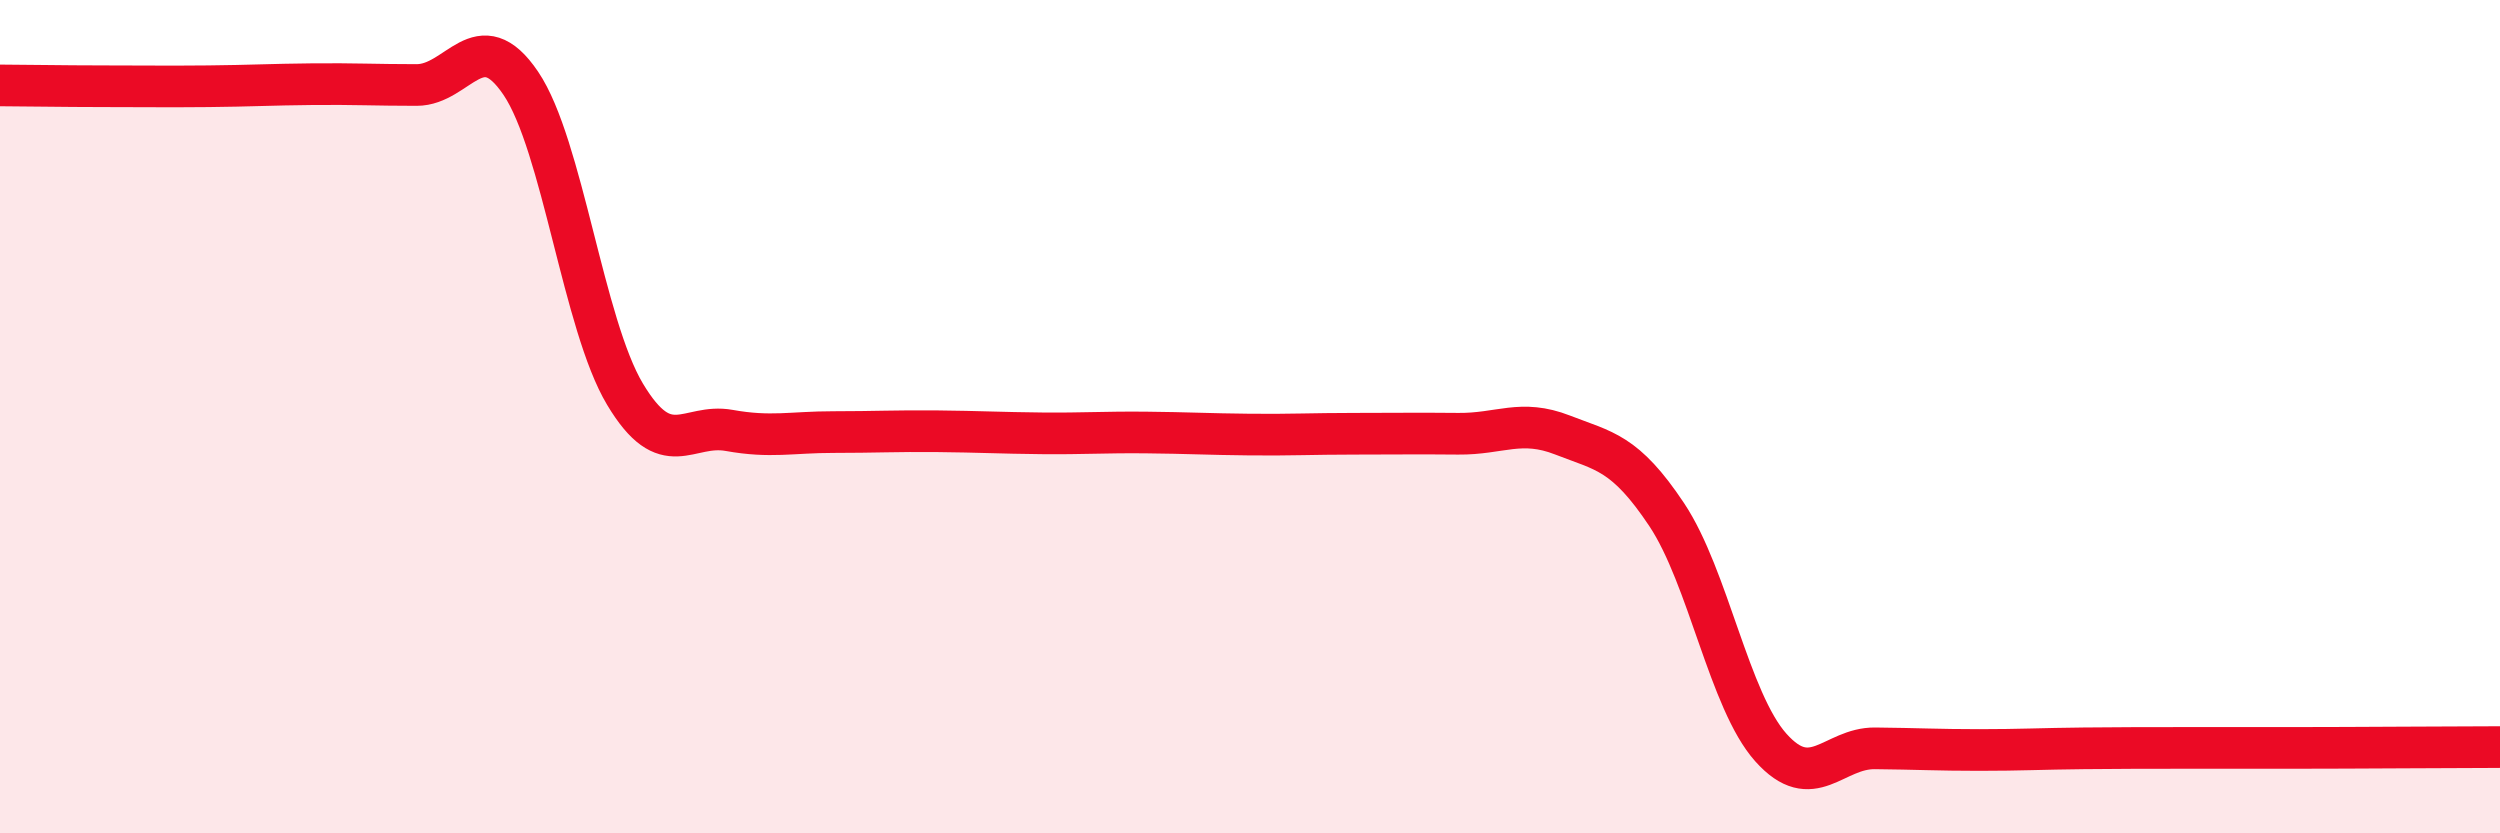
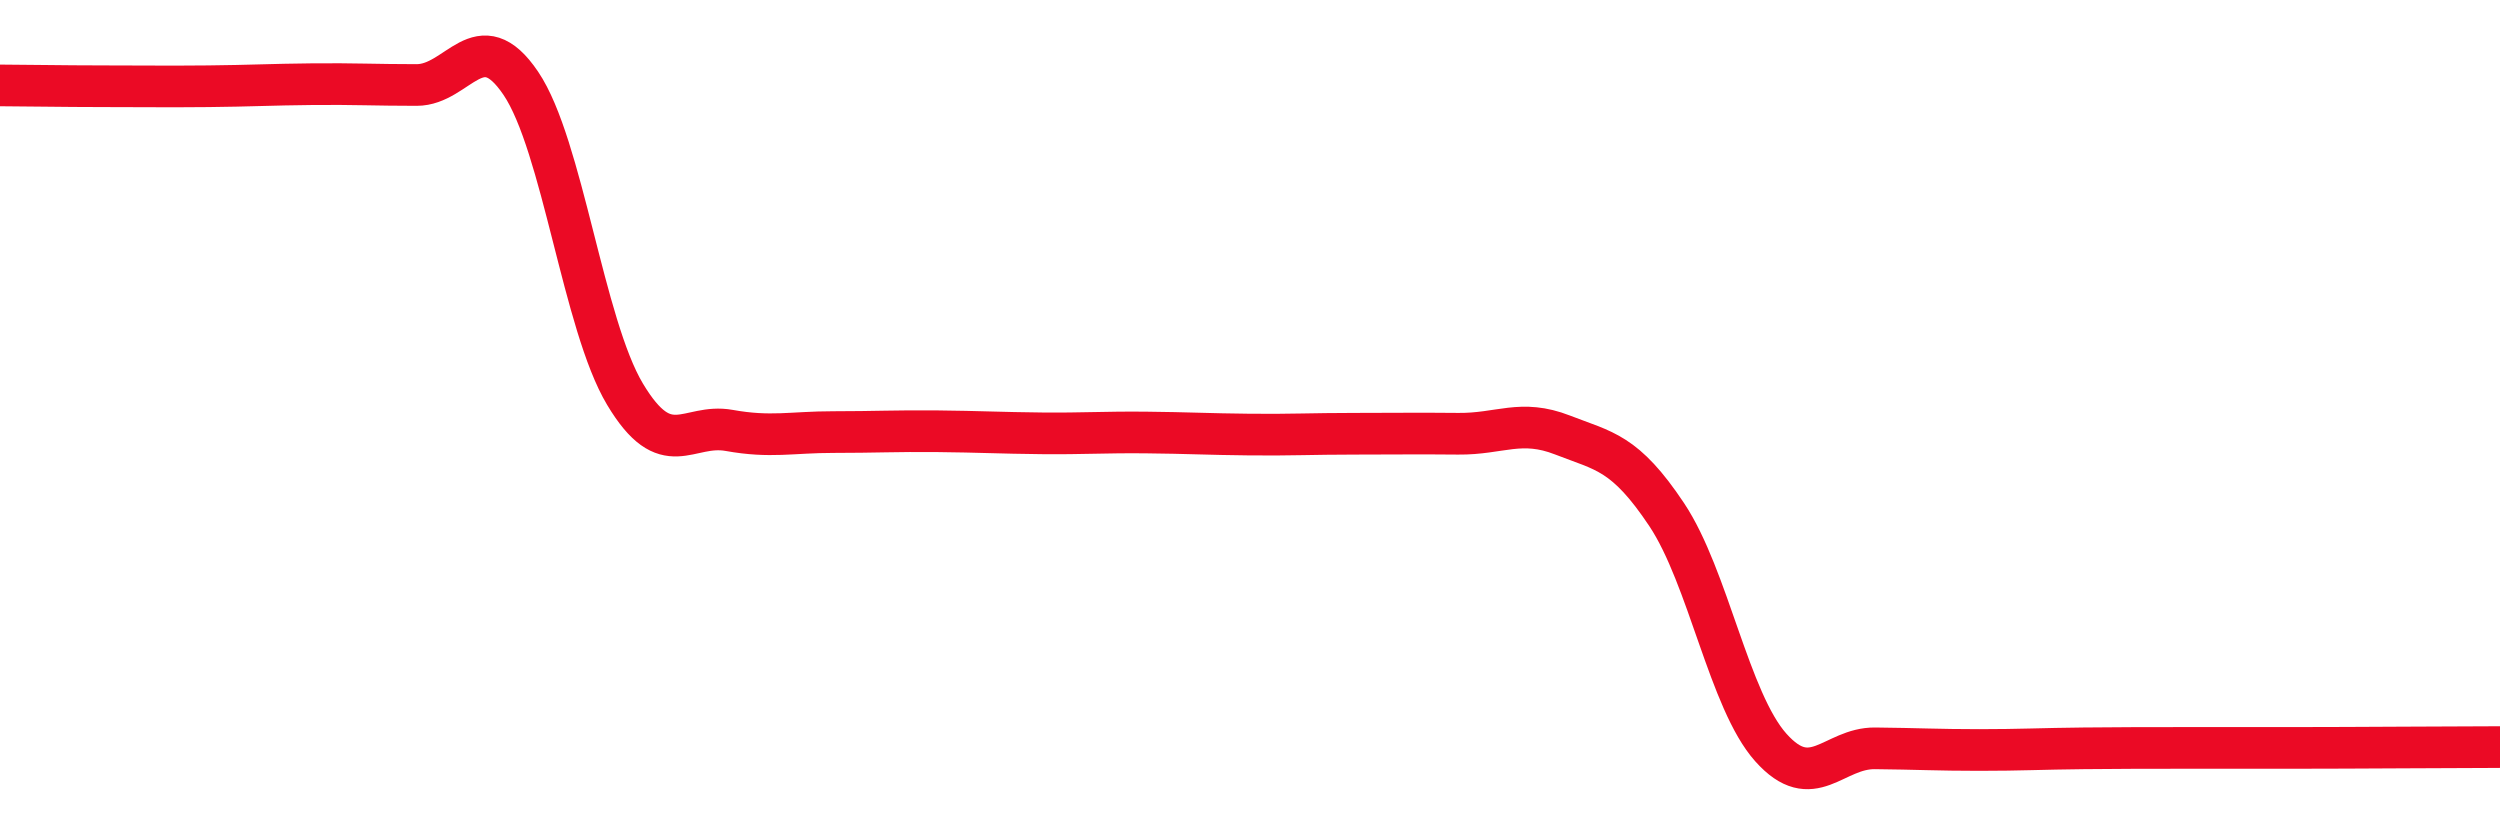
<svg xmlns="http://www.w3.org/2000/svg" width="60" height="20" viewBox="0 0 60 20">
-   <path d="M 0,2.05 C 0.5,2.05 1.5,2.07 2.5,2.07 C 3.5,2.07 4,2.08 5,2.07 C 6,2.06 6.5,2.03 7.5,2.02 C 8.5,2.01 9,2.04 10,2.04 C 11,2.04 11.5,0.52 12.5,2 C 13.5,3.48 14,7.79 15,9.46 C 16,11.13 16.5,10.15 17.5,10.33 C 18.5,10.51 19,10.37 20,10.37 C 21,10.37 21.5,10.34 22.5,10.35 C 23.5,10.36 24,10.39 25,10.4 C 26,10.41 26.5,10.37 27.5,10.38 C 28.5,10.39 29,10.42 30,10.43 C 31,10.44 31.5,10.41 32.5,10.41 C 33.5,10.41 34,10.4 35,10.41 C 36,10.42 36.5,10.05 37.5,10.44 C 38.5,10.83 39,10.85 40,12.35 C 41,13.85 41.5,16.82 42.5,17.94 C 43.5,19.06 44,17.95 45,17.96 C 46,17.97 46.5,18 47.5,18 C 48.5,18 49,17.97 50,17.96 C 51,17.95 51.5,17.95 52.5,17.95 C 53.5,17.95 53.5,17.95 55,17.95 C 56.5,17.95 59,17.93 60,17.93L60 20L0 20Z" fill="#EB0A25" opacity="0.1" stroke-linecap="round" stroke-linejoin="round" />
  <path d="M 0,2.05 C 0.5,2.05 1.5,2.07 2.5,2.07 C 3.5,2.07 4,2.08 5,2.07 C 6,2.06 6.5,2.03 7.5,2.02 C 8.5,2.01 9,2.04 10,2.04 C 11,2.04 11.5,0.52 12.5,2 C 13.5,3.48 14,7.79 15,9.46 C 16,11.13 16.5,10.15 17.5,10.33 C 18.5,10.51 19,10.37 20,10.37 C 21,10.37 21.5,10.34 22.5,10.35 C 23.5,10.36 24,10.39 25,10.4 C 26,10.41 26.5,10.37 27.5,10.38 C 28.5,10.39 29,10.42 30,10.43 C 31,10.44 31.5,10.41 32.5,10.41 C 33.5,10.41 34,10.4 35,10.41 C 36,10.42 36.5,10.05 37.5,10.44 C 38.5,10.83 39,10.85 40,12.35 C 41,13.85 41.5,16.82 42.5,17.94 C 43.5,19.06 44,17.95 45,17.96 C 46,17.97 46.5,18 47.5,18 C 48.5,18 49,17.97 50,17.96 C 51,17.95 51.5,17.95 52.5,17.95 C 53.5,17.95 53.5,17.95 55,17.95 C 56.5,17.95 59,17.93 60,17.93" stroke="#EB0A25" stroke-width="1" fill="none" stroke-linecap="round" stroke-linejoin="round" />
</svg>